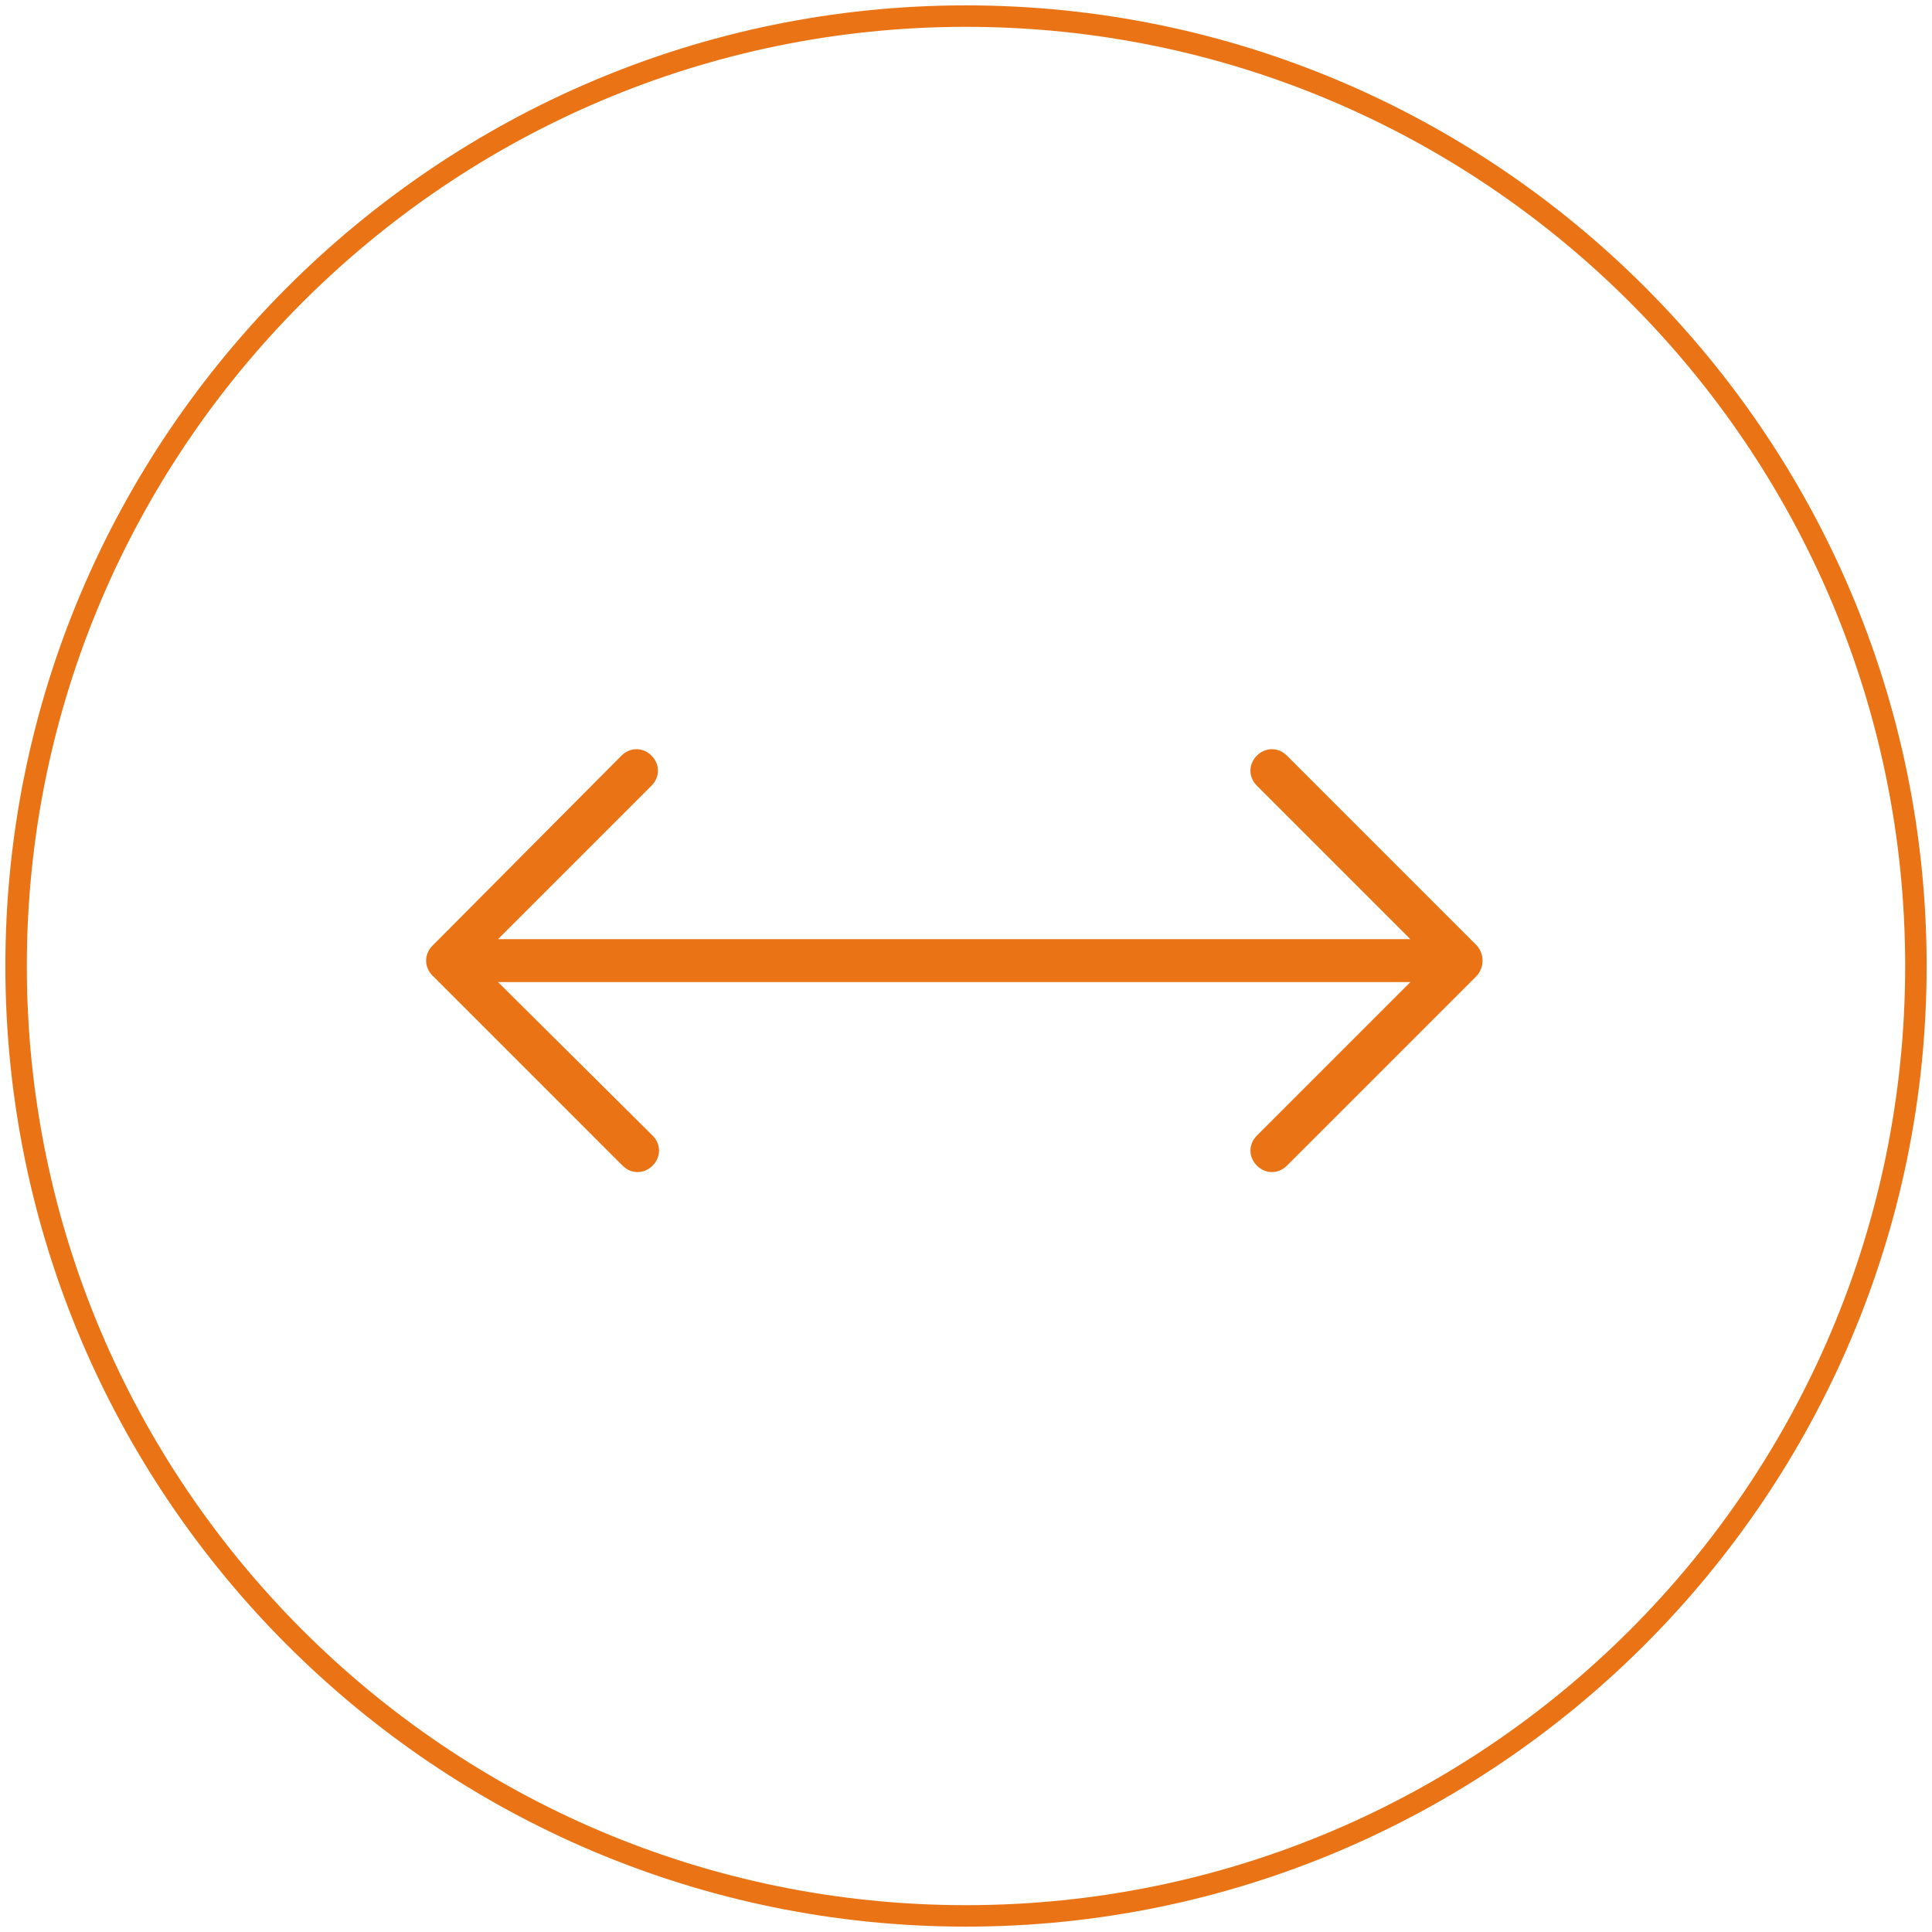
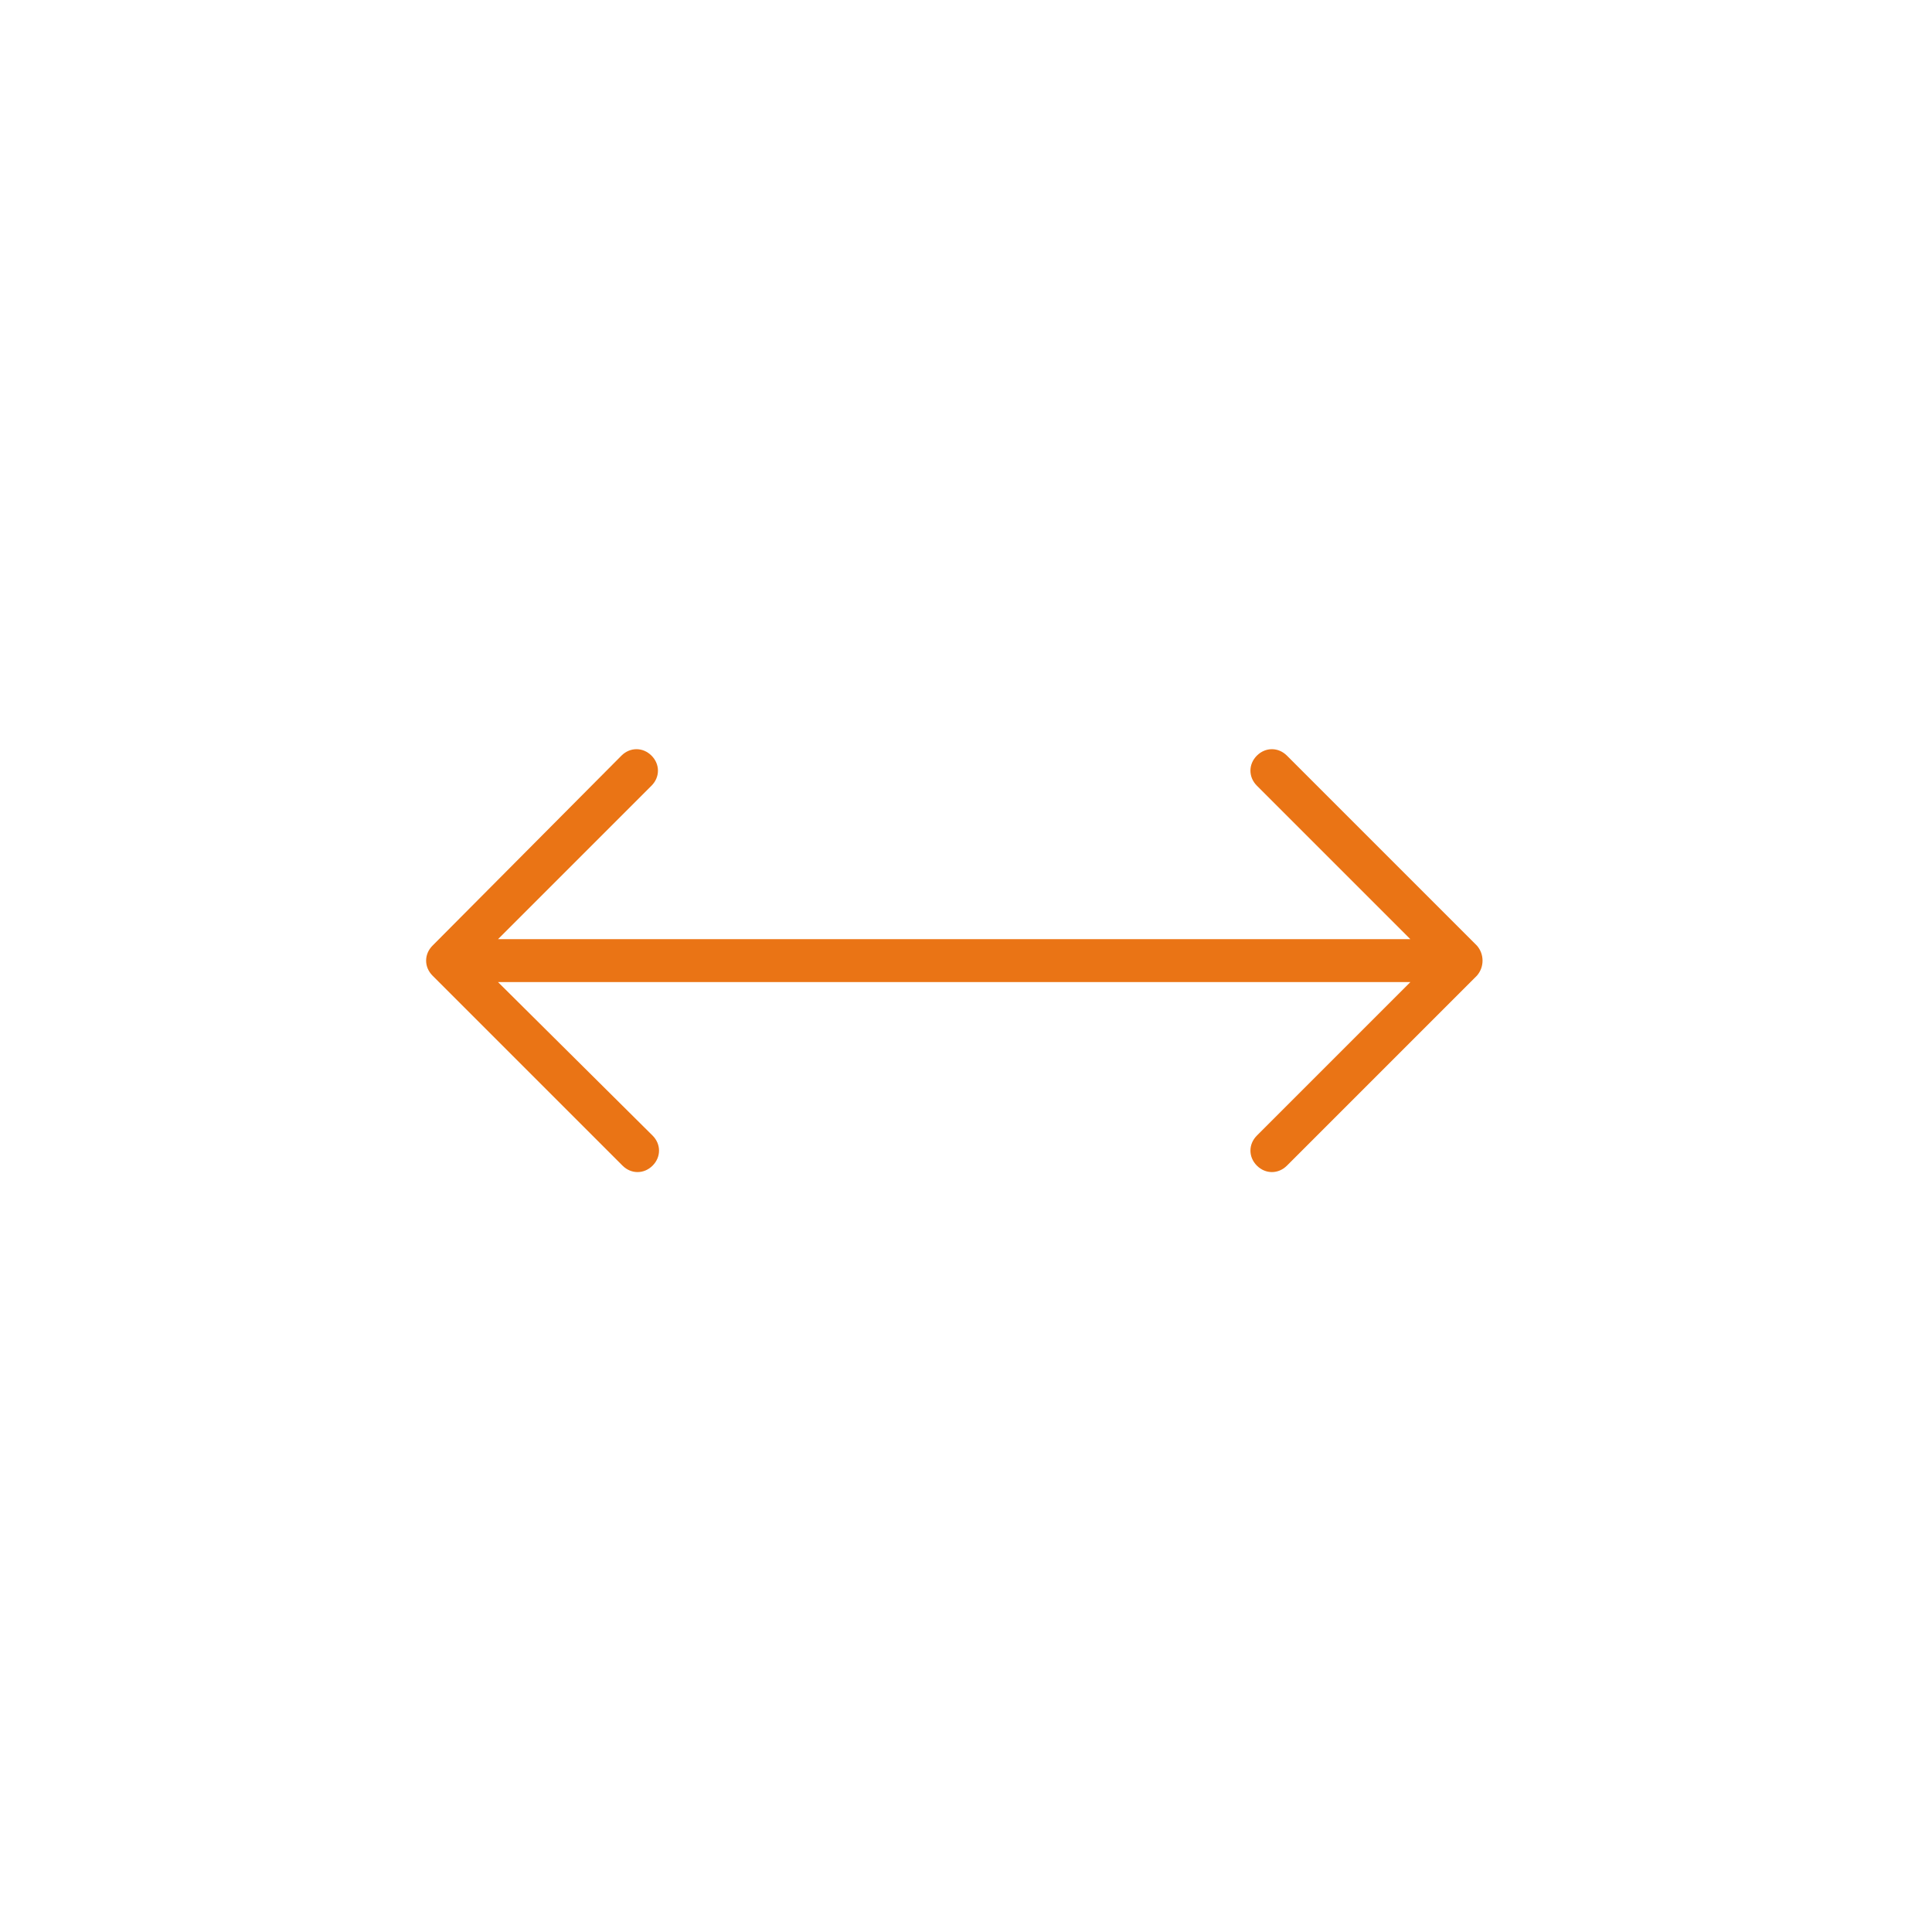
<svg xmlns="http://www.w3.org/2000/svg" version="1.1" id="Ebene_1" x="0px" y="0px" viewBox="0 0 180 180" style="enable-background:new 0 0 180 180;" xml:space="preserve">
  <style type="text/css">
	.st0{fill:none;}
	.st1{fill:#EA7415;}
</style>
  <g transform="translate(-189.461 597.539)">
    <g transform="translate(290.461 1231.461)">
      <g>
        <g>
          <g>
            <circle class="st0" cx="-11" cy="-1739" r="90" />
          </g>
        </g>
      </g>
      <g>
        <g>
          <g>
-             <path class="st1" d="M-11-1649.5c-49.3,0-89.5-40.1-89.5-89.5c0-49.3,40.2-89.5,89.5-89.5s89.5,40.1,89.5,89.5       C78.5-1689.7,38.3-1649.5-11-1649.5z M-11-1826.5c-48.2,0-87.5,39.3-87.5,87.5s39.2,87.5,87.5,87.5s87.5-39.2,87.5-87.5       S37.2-1826.5-11-1826.5z" />
-           </g>
+             </g>
        </g>
      </g>
    </g>
  </g>
  <path class="st1" d="M137.6,88.1l-17.7-17.7c-0.8-0.8-2-0.8-2.8,0c-0.8,0.8-0.8,2,0,2.8l14.3,14.3H89c0,0-0.1,0-0.1,0  c0,0-0.1,0-0.1,0H46.4l14.3-14.3c0.8-0.8,0.8-2,0-2.8c-0.8-0.8-2-0.8-2.8,0L40.3,88.1c-0.8,0.8-0.8,2,0,2.8l17.7,17.7  c0.4,0.4,0.9,0.6,1.4,0.6c0.5,0,1-0.2,1.4-0.6c0.8-0.8,0.8-2,0-2.8L46.4,91.5h42.4c0,0,0.1,0,0.1,0c0,0,0.1,0,0.1,0h42.4l-14.3,14.3  c-0.8,0.8-0.8,2,0,2.8c0.4,0.4,0.9,0.6,1.4,0.6s1-0.2,1.4-0.6l17.7-17.7C138.3,90.1,138.3,88.9,137.6,88.1z" />
</svg>